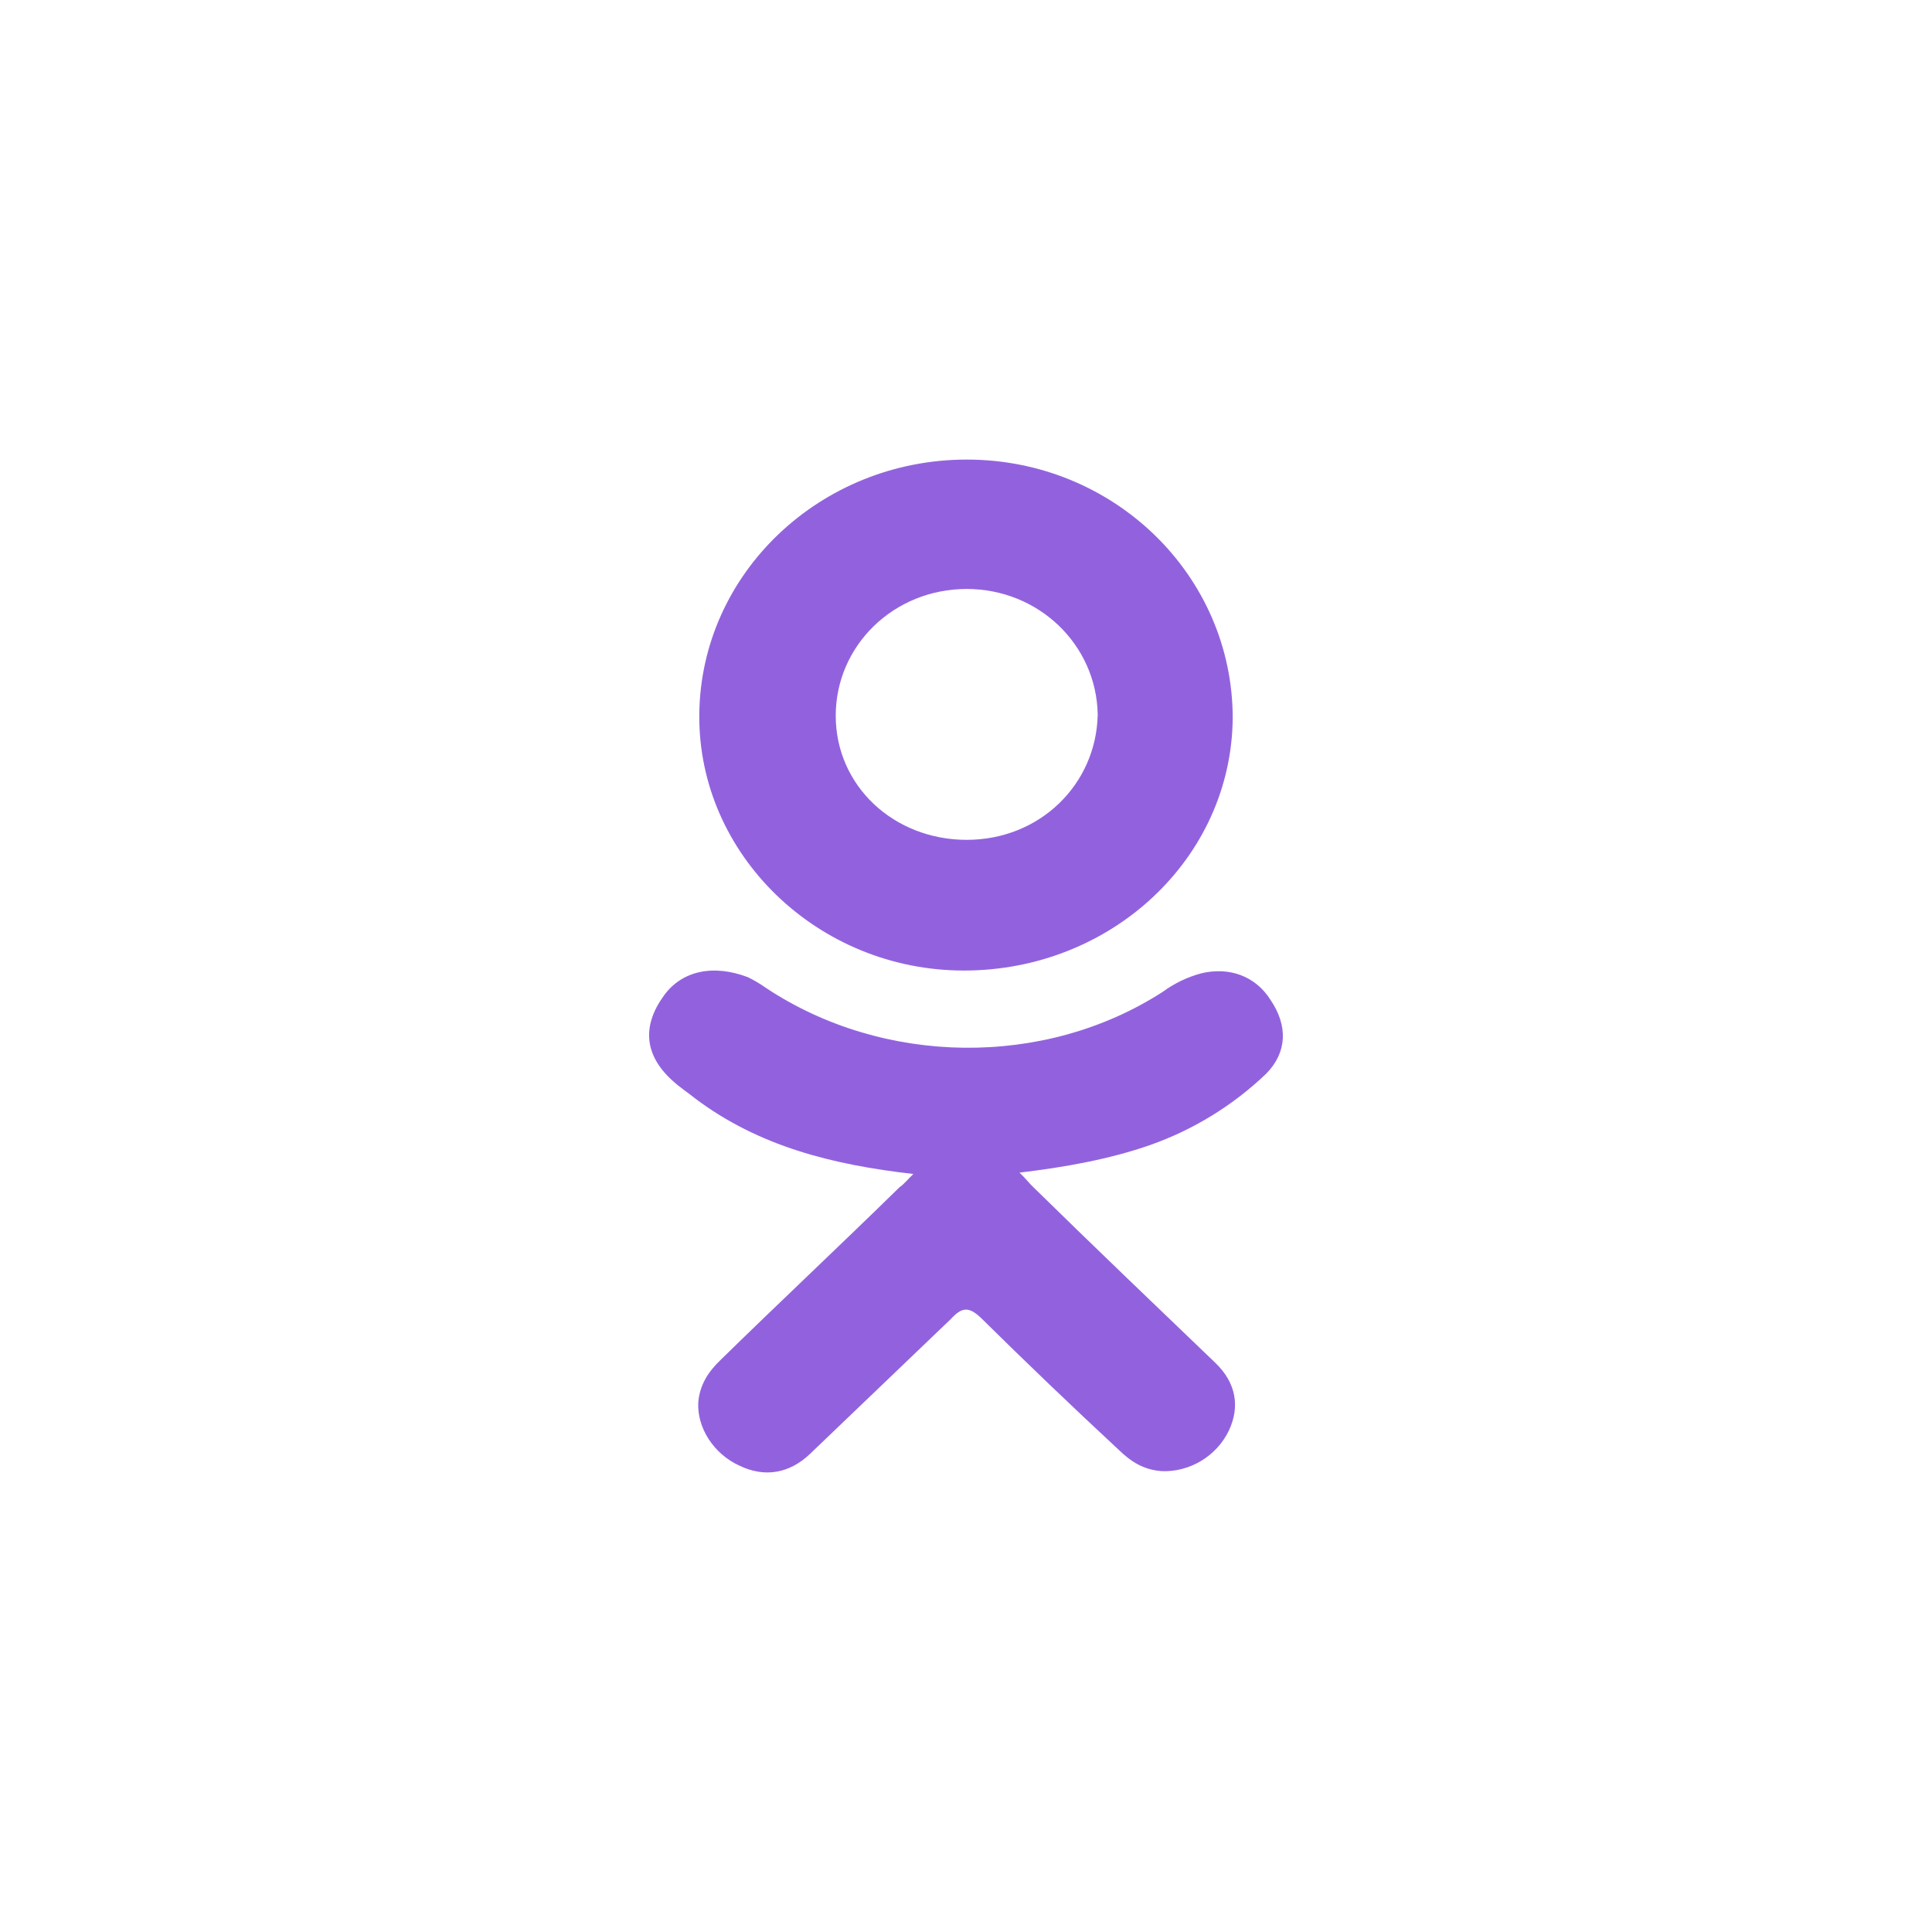
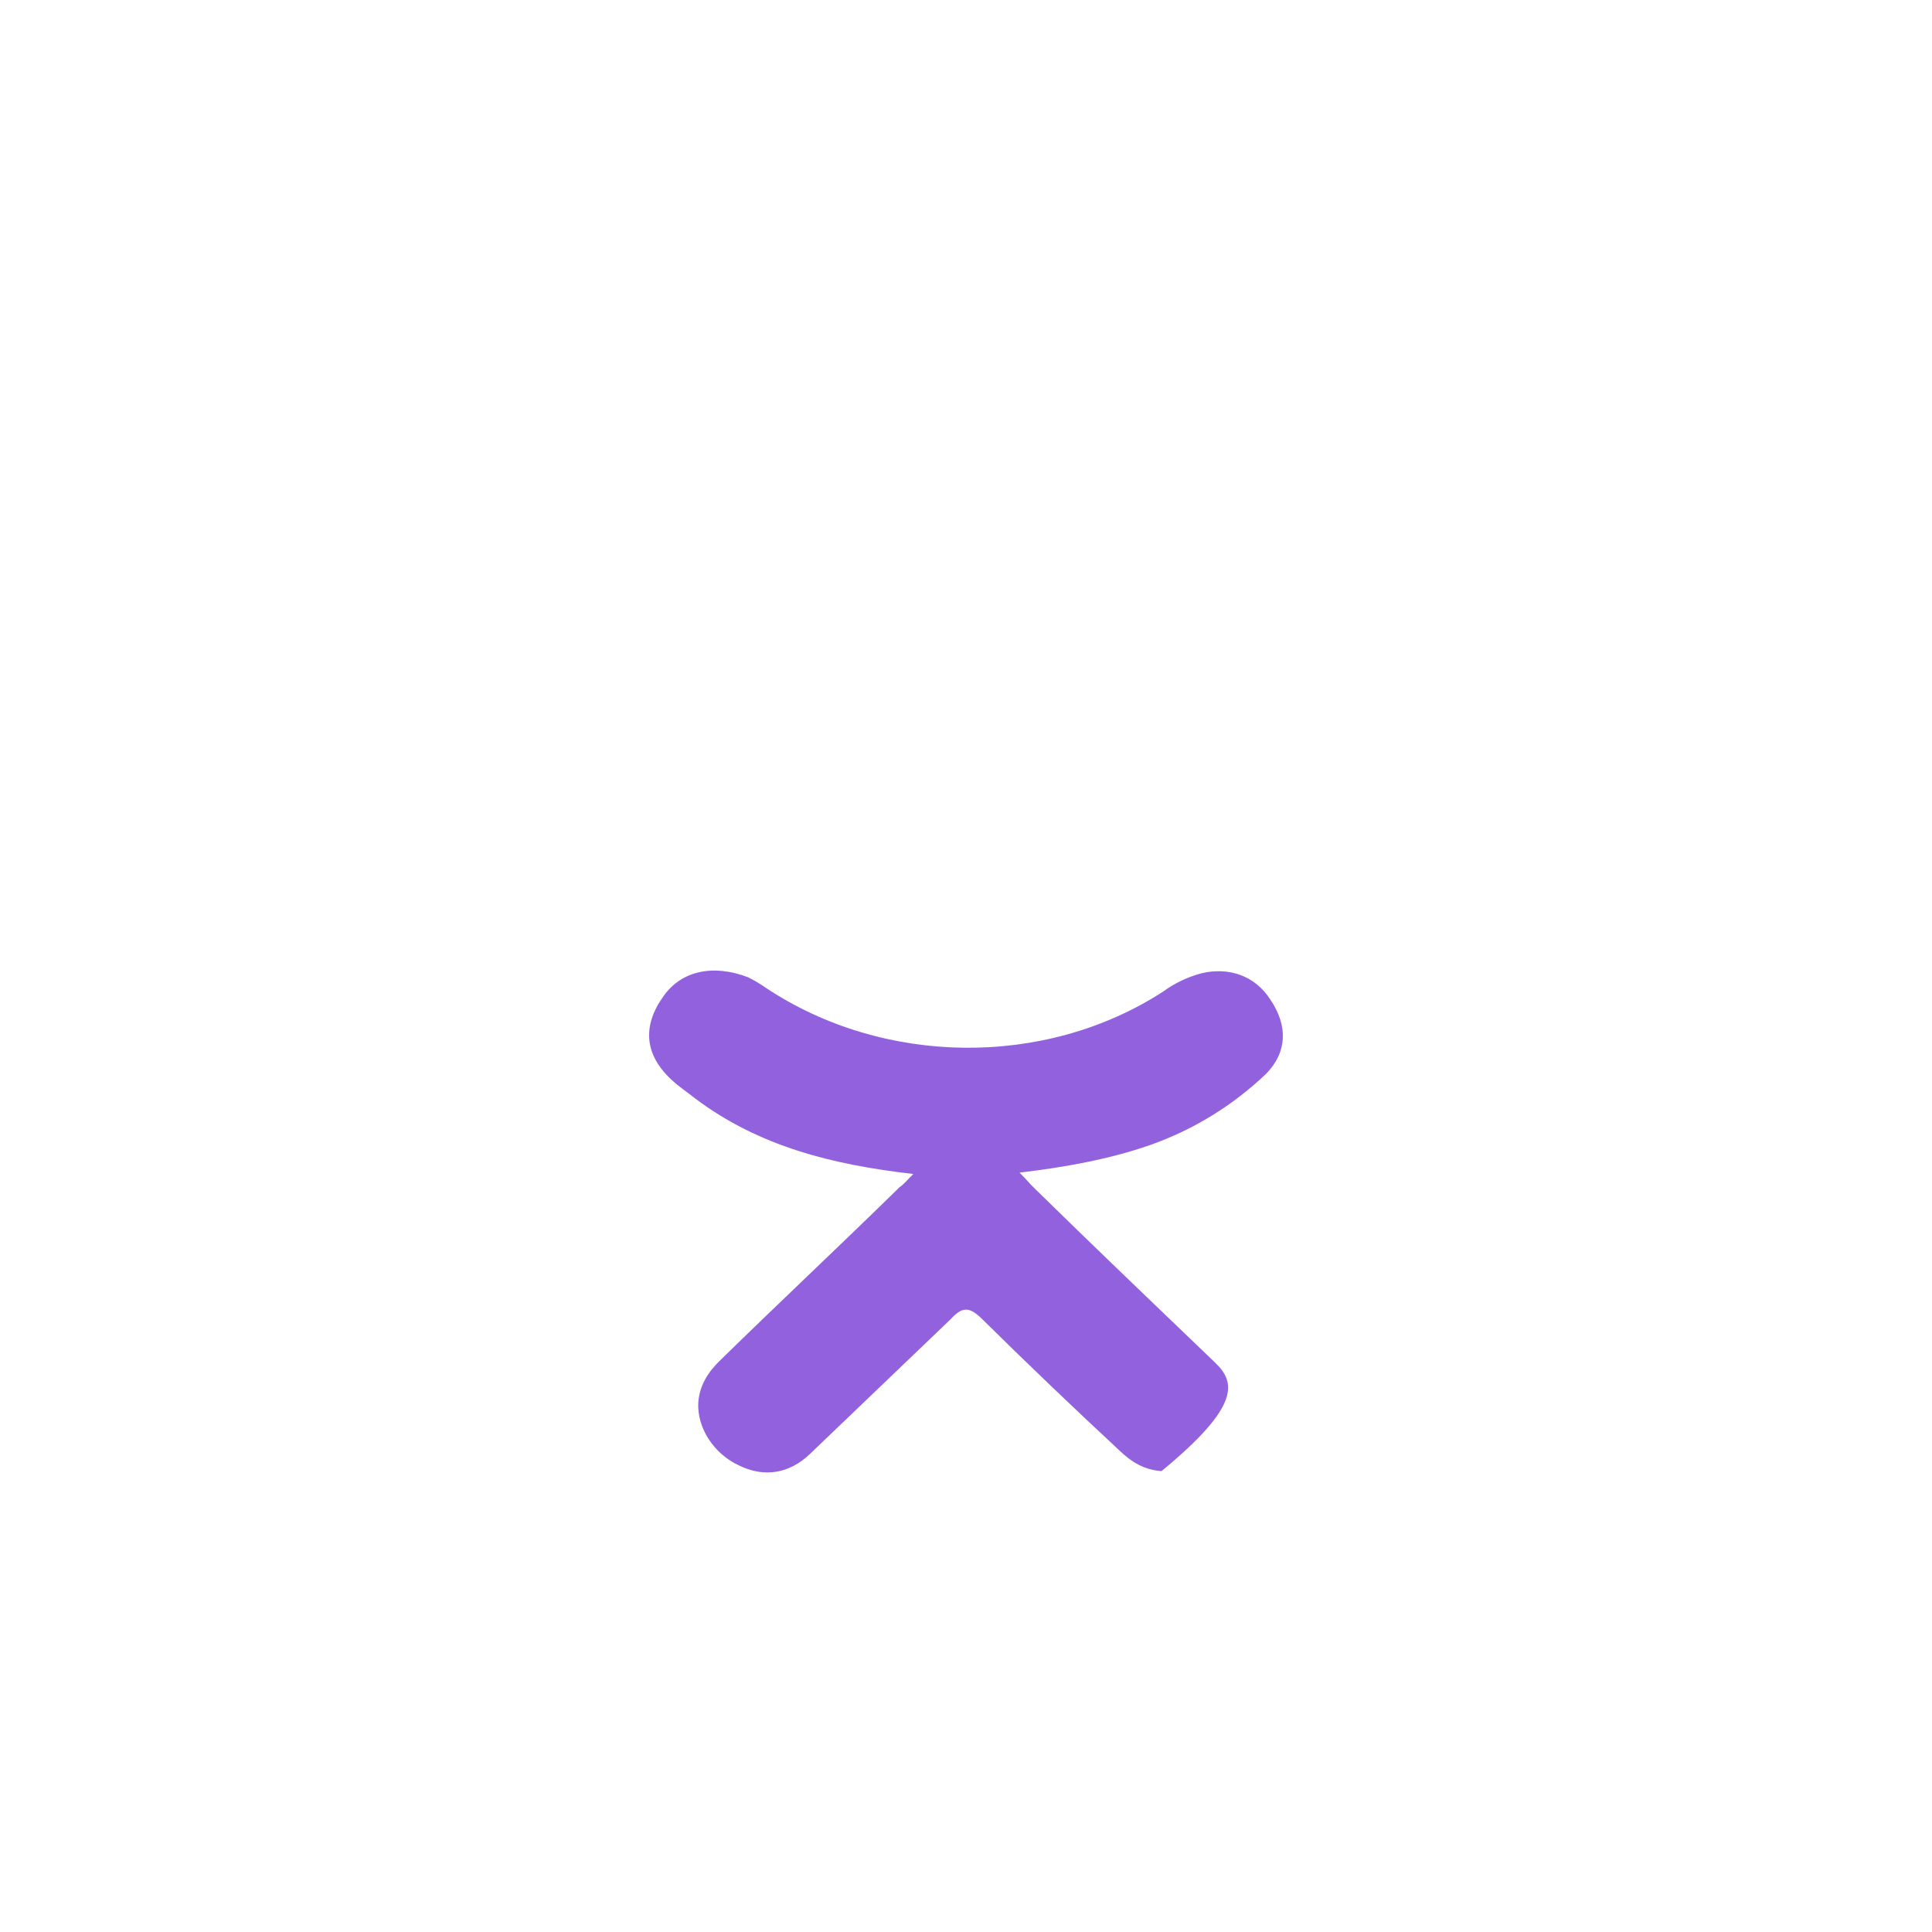
<svg xmlns="http://www.w3.org/2000/svg" width="40" height="40" viewBox="0 0 40 40" fill="none">
-   <path d="M20.015 9.515C16.989 9.515 14.506 11.867 14.478 14.791C14.45 17.689 16.932 20.094 19.956 20.094C23.011 20.094 25.494 17.77 25.522 14.872C25.524 11.92 23.07 9.515 20.015 9.515ZM20.015 17.388C18.503 17.388 17.303 16.268 17.303 14.818C17.303 13.369 18.501 12.194 20.015 12.194C21.499 12.194 22.699 13.342 22.727 14.791C22.699 16.24 21.528 17.388 20.015 17.388Z" fill="#9262DE" />
-   <path d="M13.743 20.616C13.287 21.244 13.344 21.846 13.915 22.366C14.058 22.501 14.229 22.611 14.4 22.748C15.713 23.732 17.226 24.114 18.91 24.306C18.796 24.415 18.71 24.524 18.625 24.579C17.397 25.783 16.141 26.959 14.915 28.16C14.657 28.407 14.486 28.68 14.457 29.035C14.429 29.555 14.771 30.102 15.314 30.347C15.828 30.593 16.341 30.511 16.77 30.102L19.682 27.313C19.909 27.067 20.051 27.04 20.309 27.285C21.247 28.211 22.198 29.122 23.164 30.019C23.42 30.266 23.677 30.43 24.048 30.458C24.618 30.484 25.189 30.157 25.447 29.609C25.675 29.118 25.59 28.625 25.161 28.215C23.906 27.012 22.65 25.81 21.394 24.579C21.307 24.498 21.251 24.415 21.108 24.278C22.021 24.169 22.963 24.005 23.82 23.704C24.715 23.387 25.532 22.884 26.217 22.228C26.645 21.79 26.673 21.244 26.302 20.697C25.989 20.205 25.447 20.014 24.874 20.151C24.587 20.227 24.316 20.357 24.076 20.533C21.622 22.119 18.282 22.065 15.856 20.452C15.738 20.369 15.614 20.295 15.485 20.232C14.771 19.959 14.115 20.095 13.743 20.616Z" fill="#9262DE" />
+   <path d="M13.743 20.616C13.287 21.244 13.344 21.846 13.915 22.366C14.058 22.501 14.229 22.611 14.4 22.748C15.713 23.732 17.226 24.114 18.91 24.306C18.796 24.415 18.71 24.524 18.625 24.579C17.397 25.783 16.141 26.959 14.915 28.16C14.657 28.407 14.486 28.68 14.457 29.035C14.429 29.555 14.771 30.102 15.314 30.347C15.828 30.593 16.341 30.511 16.77 30.102L19.682 27.313C19.909 27.067 20.051 27.04 20.309 27.285C21.247 28.211 22.198 29.122 23.164 30.019C23.42 30.266 23.677 30.43 24.048 30.458C25.675 29.118 25.59 28.625 25.161 28.215C23.906 27.012 22.65 25.81 21.394 24.579C21.307 24.498 21.251 24.415 21.108 24.278C22.021 24.169 22.963 24.005 23.82 23.704C24.715 23.387 25.532 22.884 26.217 22.228C26.645 21.79 26.673 21.244 26.302 20.697C25.989 20.205 25.447 20.014 24.874 20.151C24.587 20.227 24.316 20.357 24.076 20.533C21.622 22.119 18.282 22.065 15.856 20.452C15.738 20.369 15.614 20.295 15.485 20.232C14.771 19.959 14.115 20.095 13.743 20.616Z" fill="#9262DE" />
</svg>